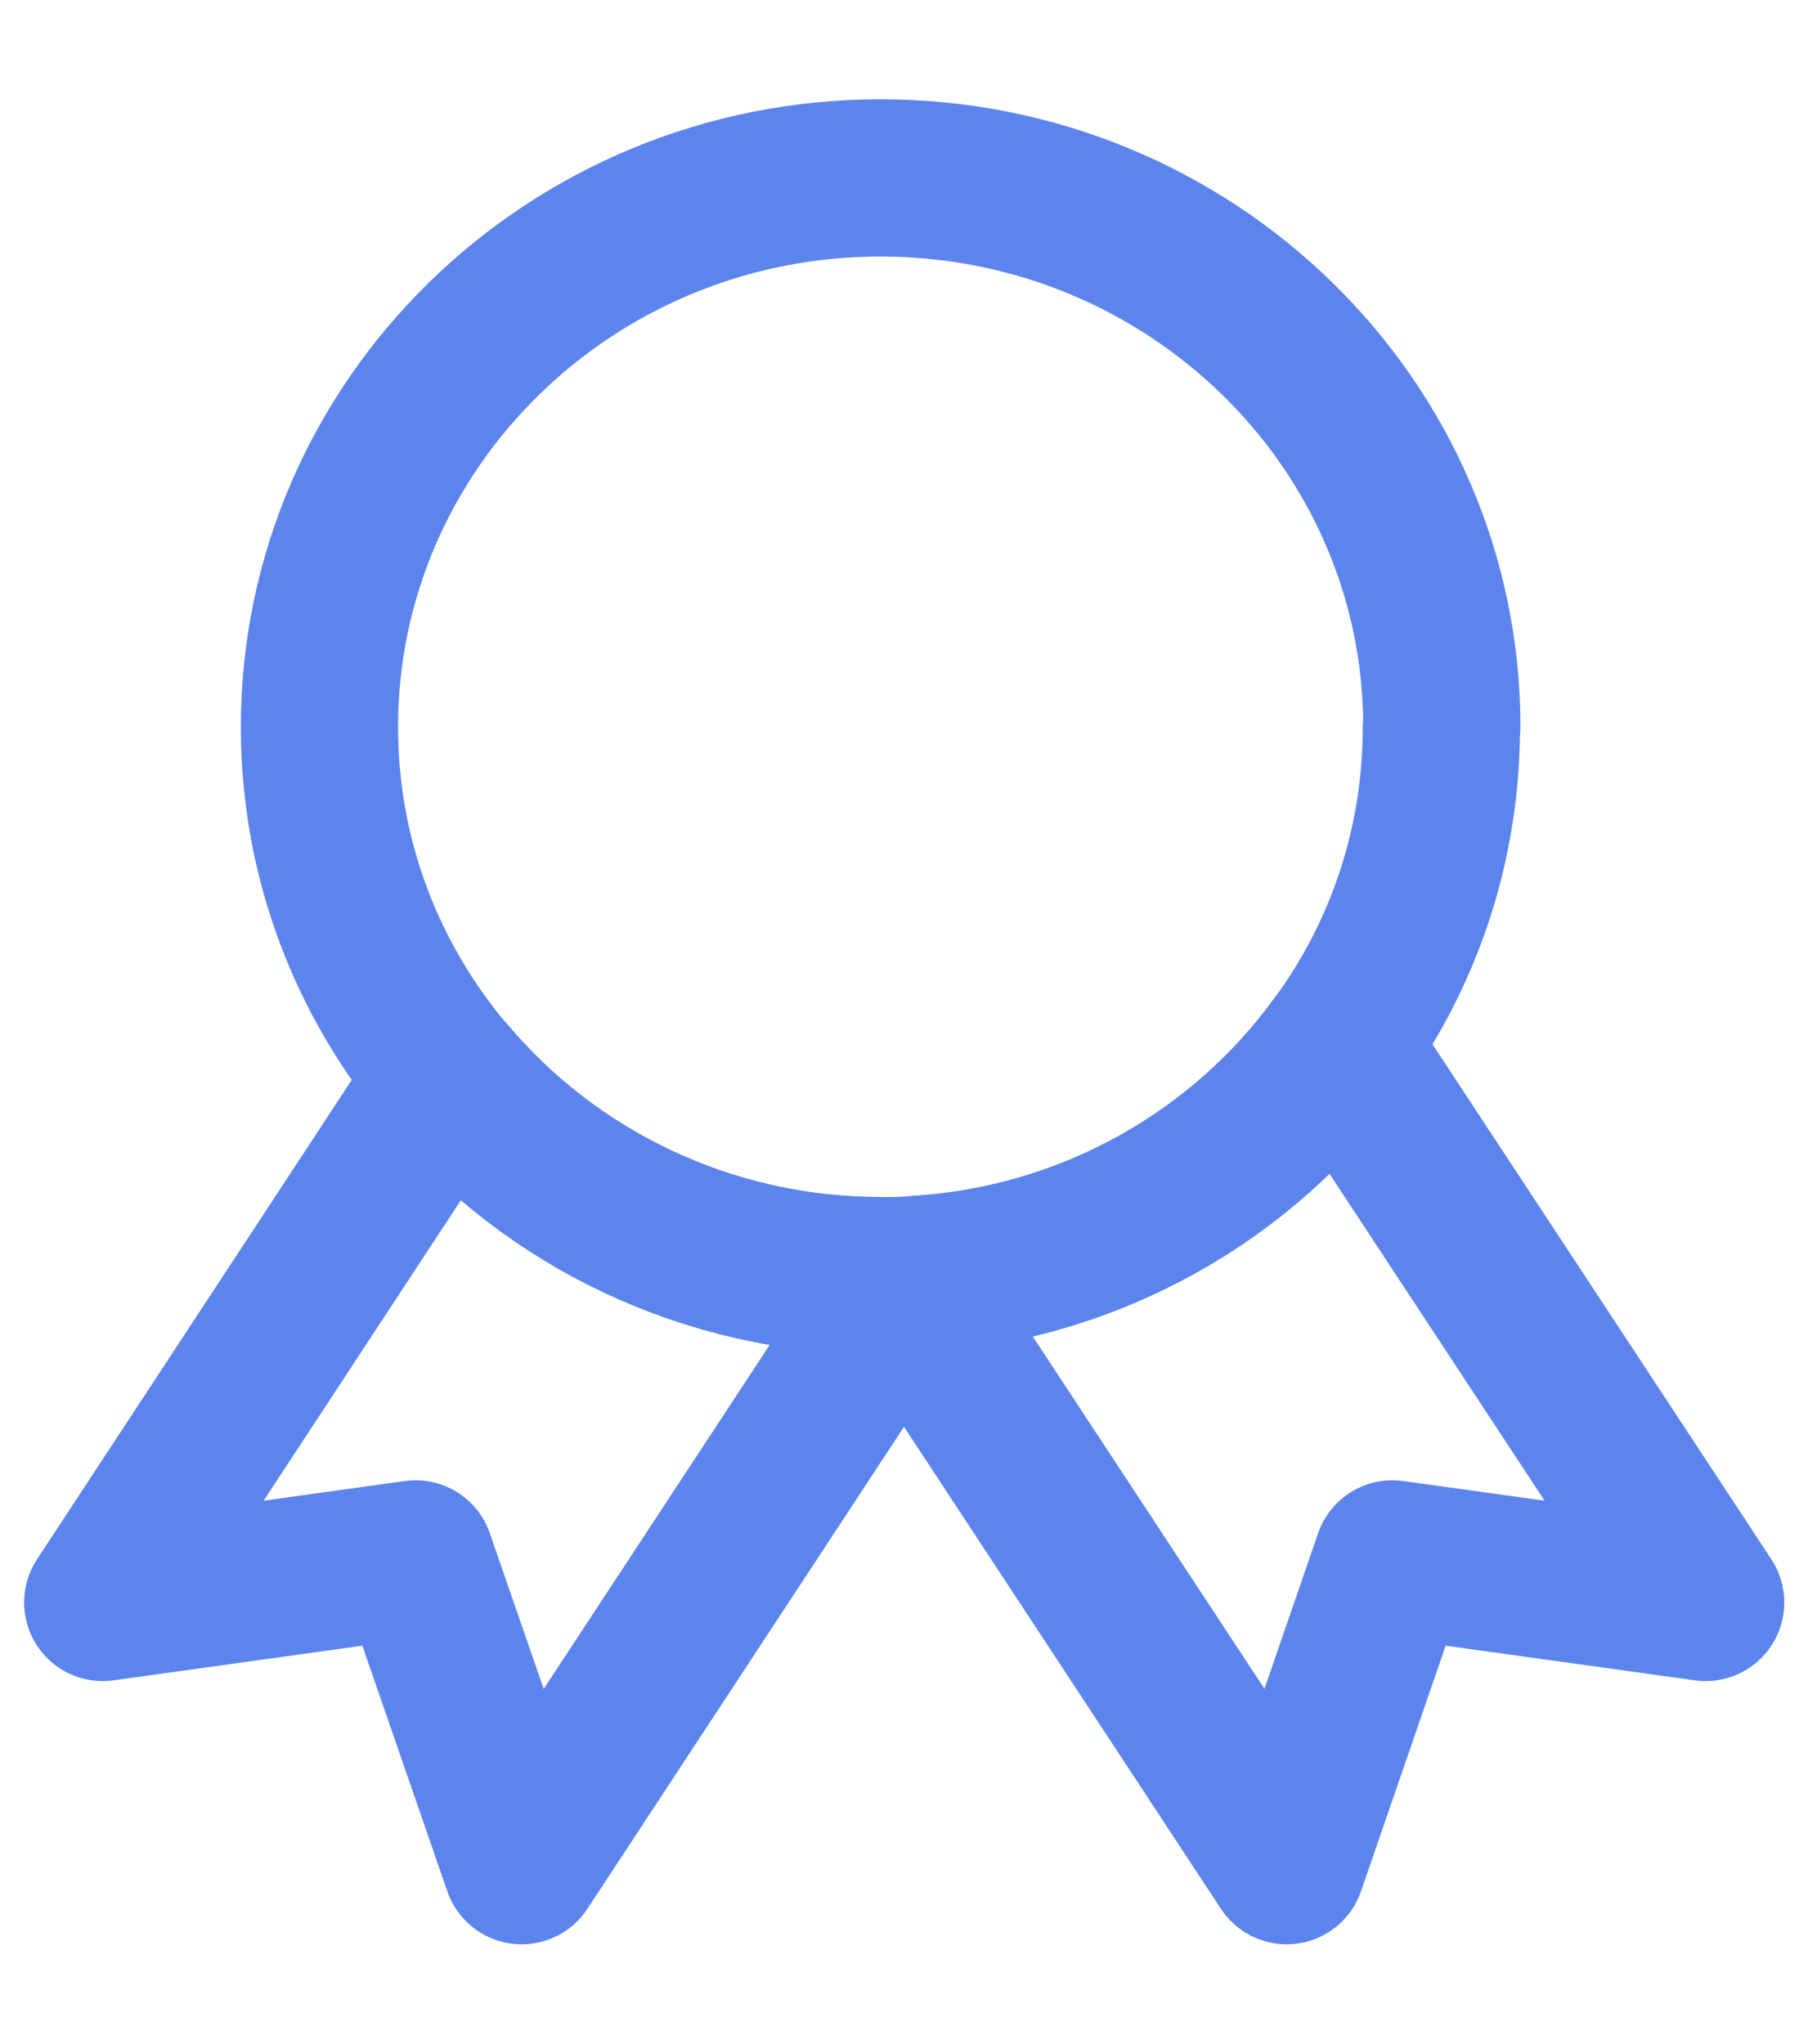
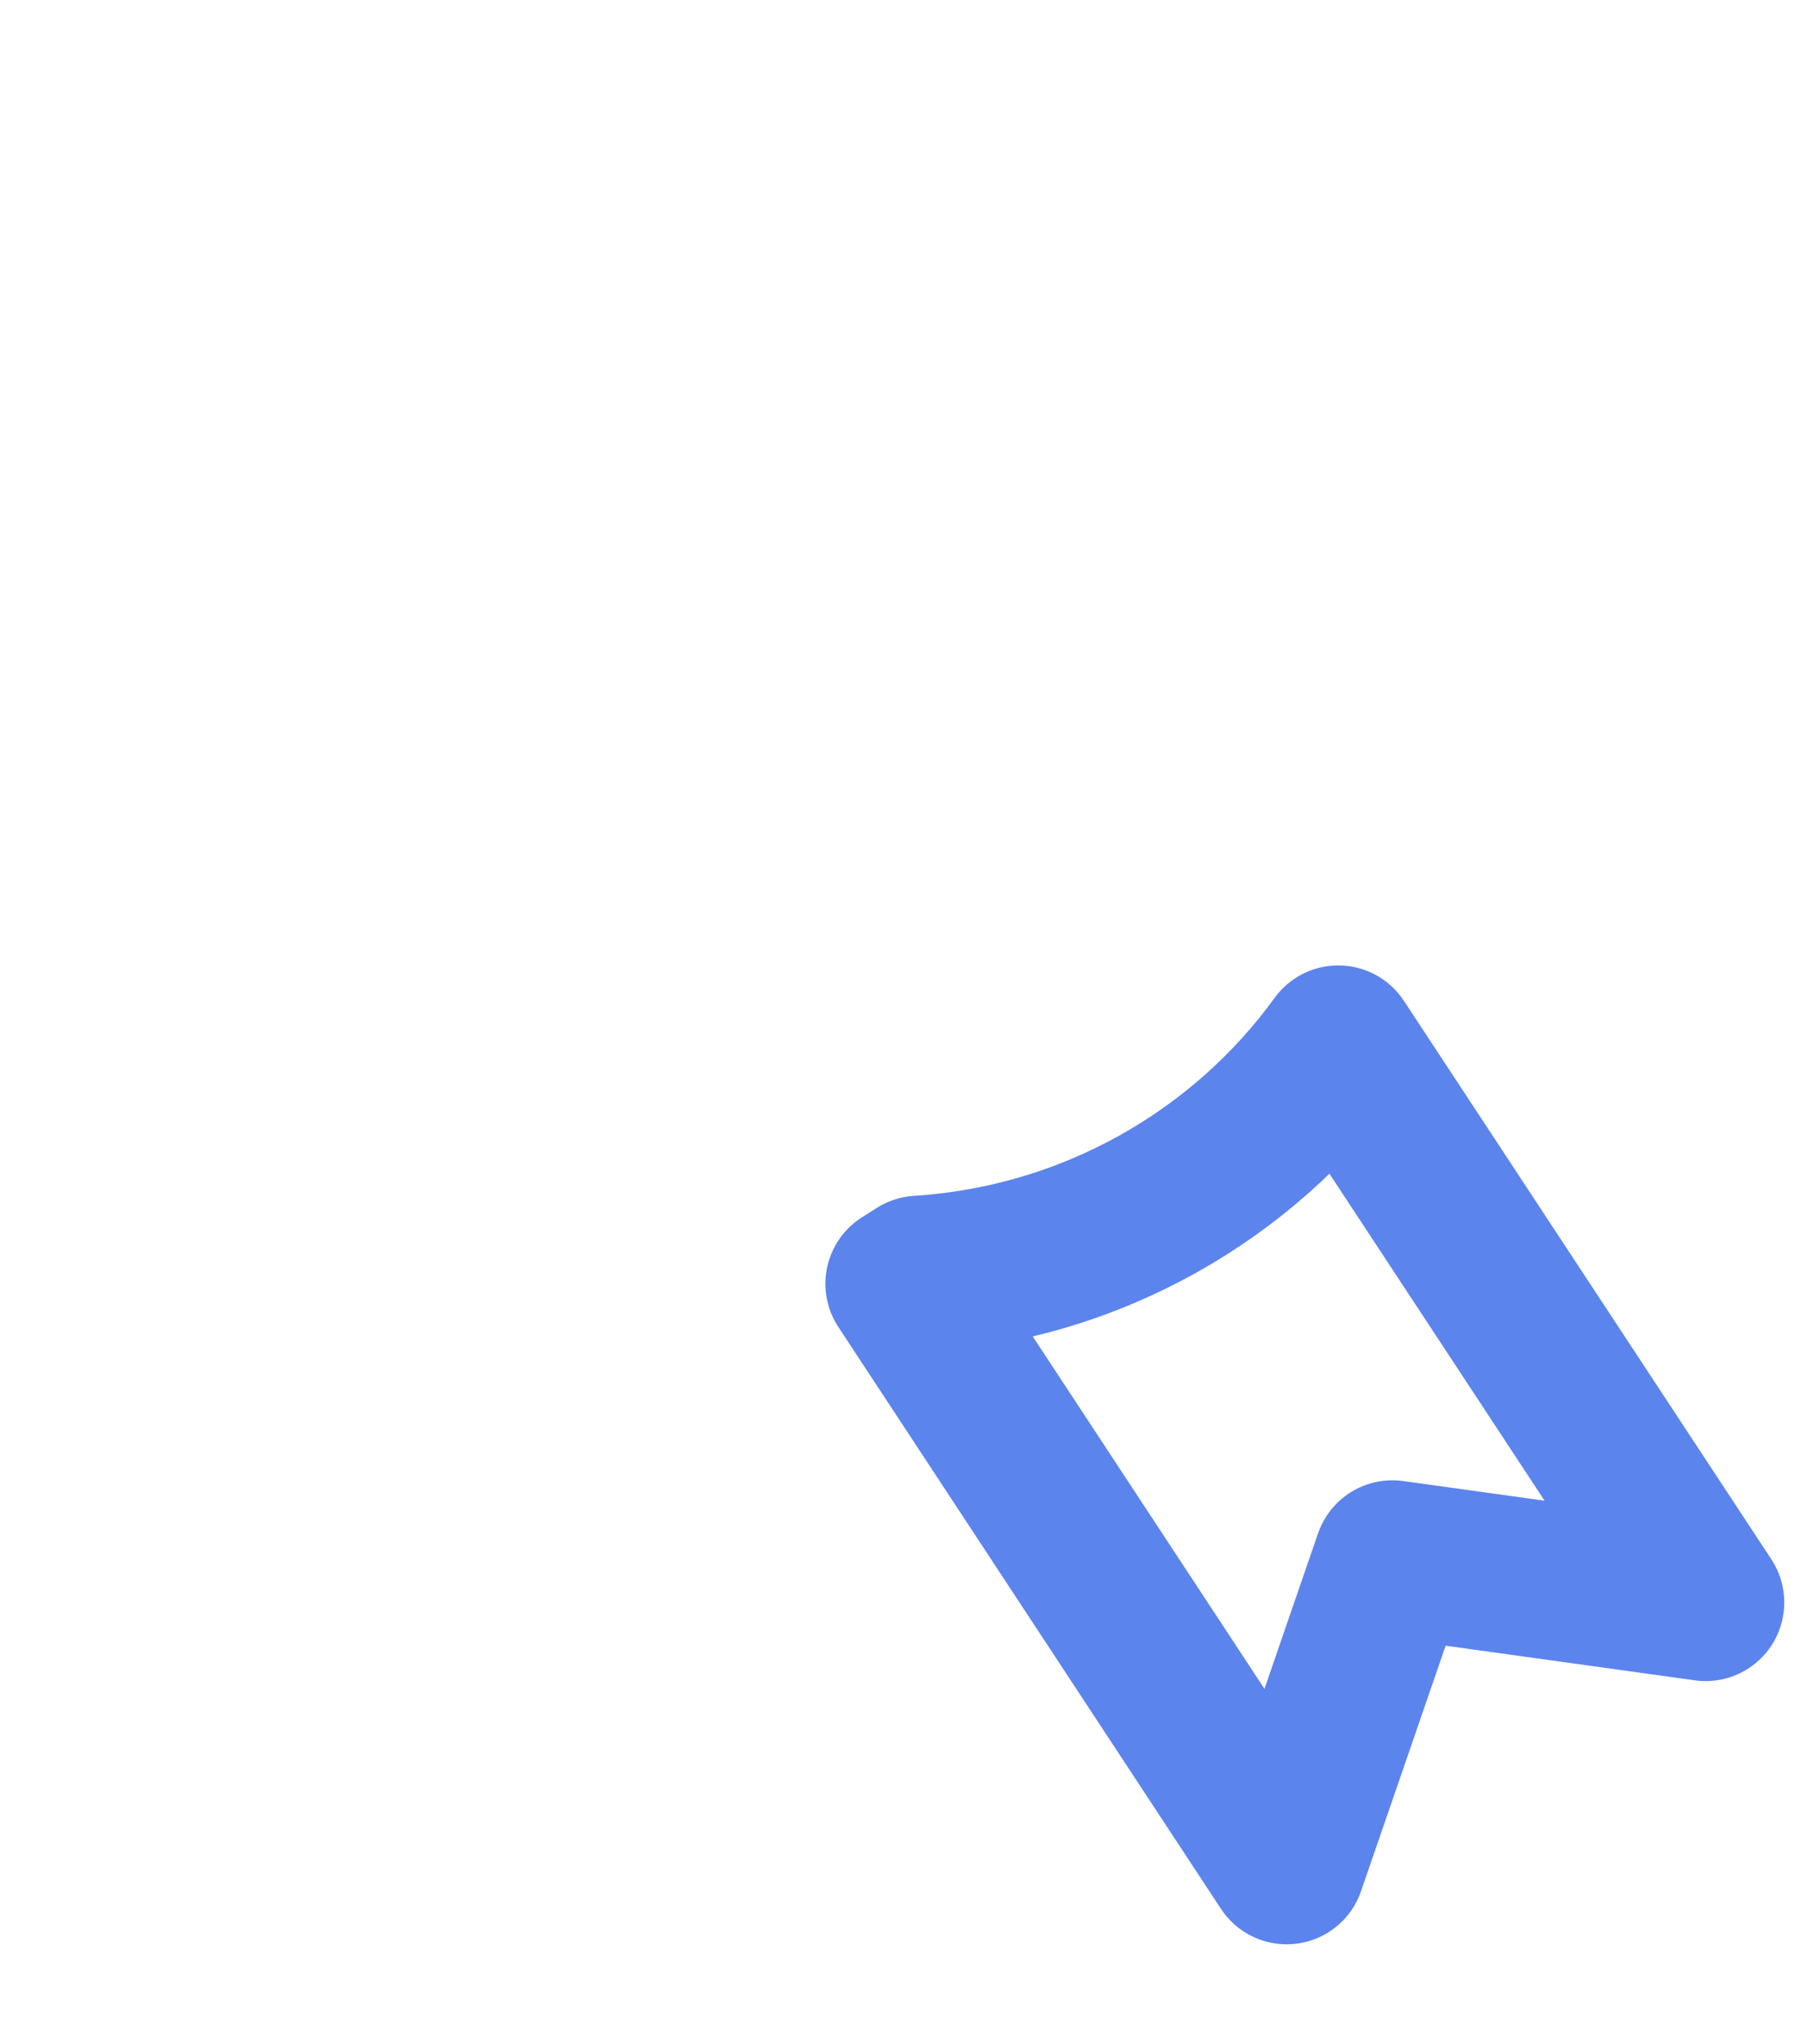
<svg xmlns="http://www.w3.org/2000/svg" width="23" height="26" viewBox="0 0 23 26" fill="none">
-   <path d="M18.336 9.253C18.336 10.753 17.853 12.149 17.025 13.28C15.824 14.943 13.89 16.068 11.689 16.209C11.573 16.22 11.45 16.226 11.334 16.226C11.289 16.226 11.239 16.226 11.2 16.226C8.988 16.226 7.004 15.236 5.698 13.688C4.676 12.481 4.064 10.938 4.064 9.247C4.064 5.394 7.26 2.263 11.2 2.263C15.141 2.263 18.342 5.388 18.342 9.247L18.336 9.253Z" stroke="#5C84ED" stroke-width="2" stroke-linecap="round" stroke-linejoin="round" />
  <path d="M21.698 20.383L17.713 19.829L16.368 23.731L11.5 16.329L11.689 16.209C13.895 16.068 15.824 14.938 17.024 13.28L21.698 20.383Z" stroke="#5C84ED" stroke-width="2" stroke-linecap="round" stroke-linejoin="round" />
-   <path d="M11.499 16.329L6.636 23.731L5.286 19.829L1.307 20.383L5.703 13.688C7.009 15.236 8.993 16.226 11.205 16.226C11.249 16.226 11.299 16.226 11.338 16.226L11.505 16.329H11.499Z" stroke="#5C84ED" stroke-width="2" stroke-linecap="round" stroke-linejoin="round" />
</svg>